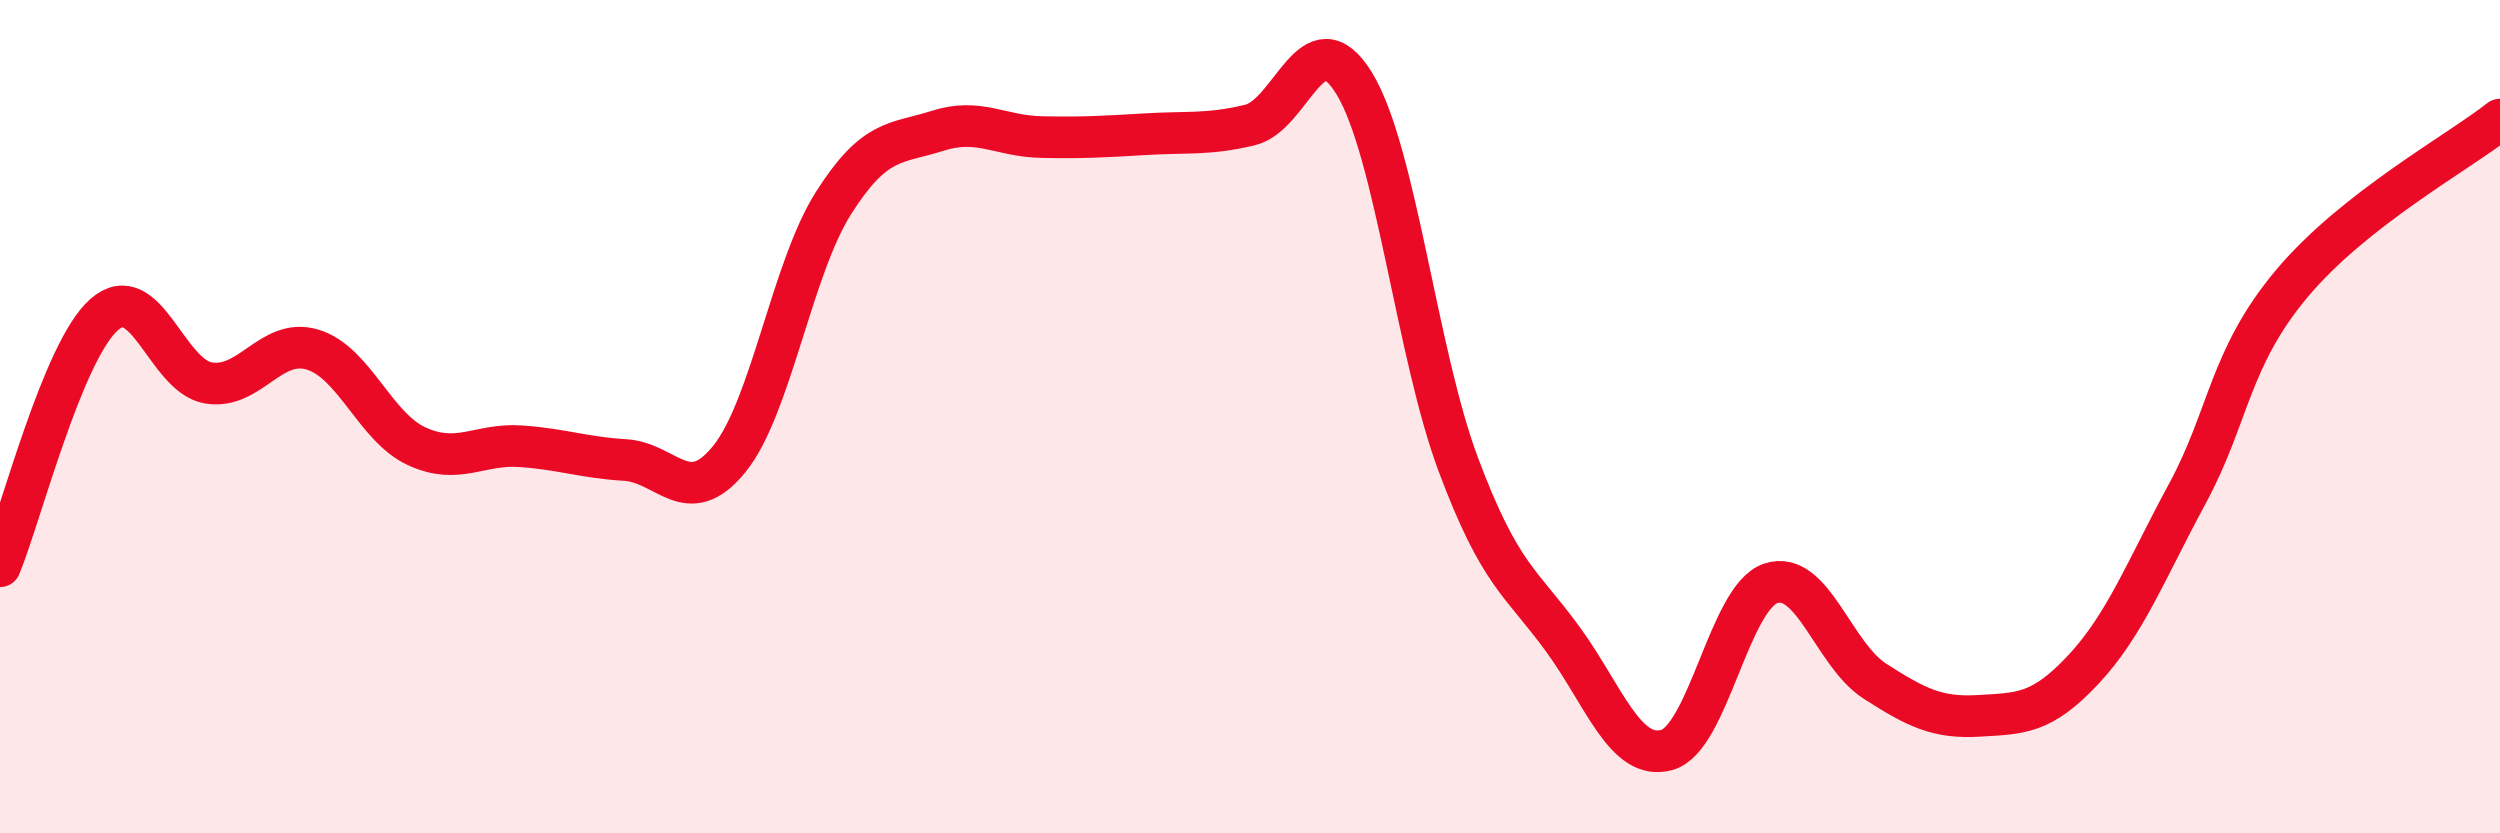
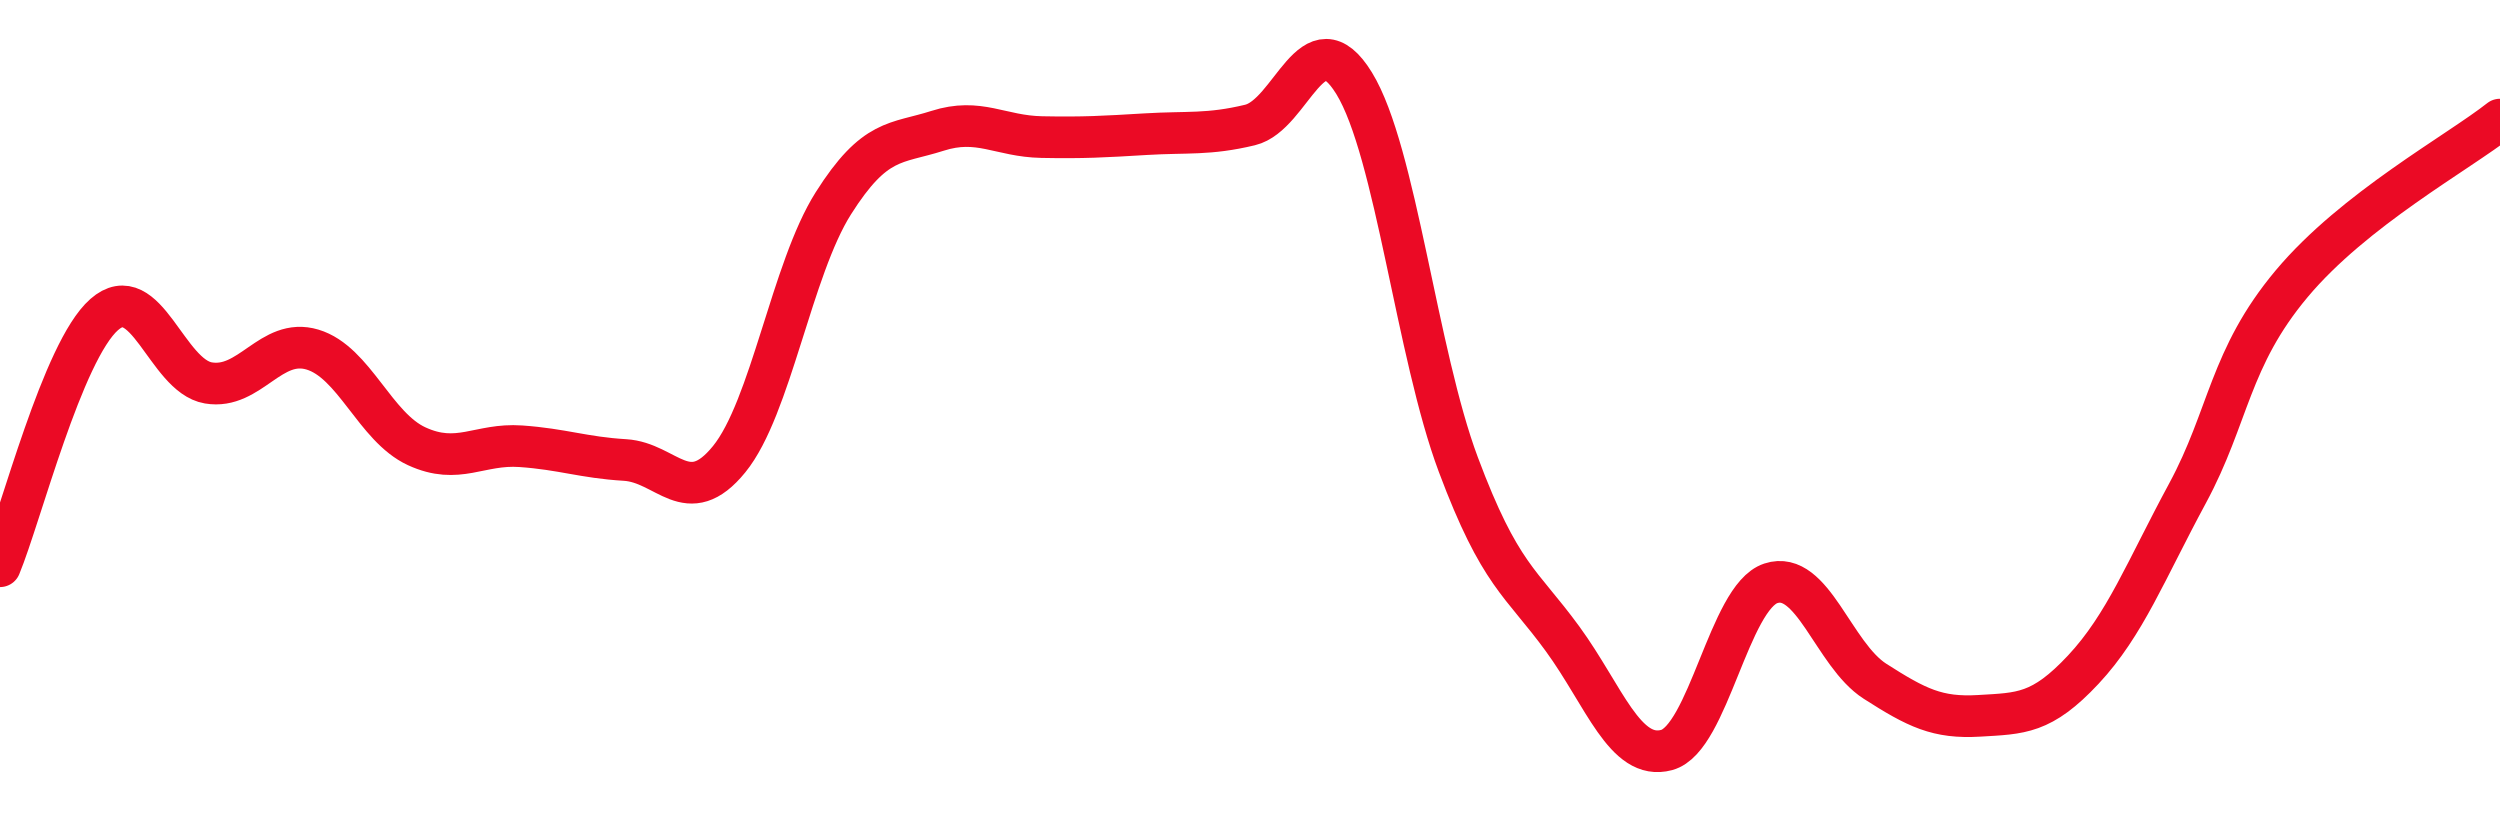
<svg xmlns="http://www.w3.org/2000/svg" width="60" height="20" viewBox="0 0 60 20">
-   <path d="M 0,13.59 C 0.5,12.38 1.5,8.43 2.5,7.55 C 3.5,6.67 4,9.02 5,9.19 C 6,9.36 6.5,8.09 7.5,8.39 C 8.5,8.69 9,10.25 10,10.71 C 11,11.17 11.5,10.64 12.5,10.71 C 13.5,10.78 14,10.98 15,11.04 C 16,11.1 16.5,12.25 17.5,11.02 C 18.5,9.79 19,6.46 20,4.88 C 21,3.3 21.5,3.46 22.5,3.14 C 23.5,2.82 24,3.27 25,3.29 C 26,3.31 26.5,3.28 27.5,3.22 C 28.5,3.16 29,3.24 30,3 C 31,2.76 31.5,0.37 32.5,2 C 33.5,3.63 34,8.48 35,11.15 C 36,13.82 36.5,13.96 37.5,15.33 C 38.5,16.7 39,18.27 40,18 C 41,17.73 41.5,14.33 42.5,14 C 43.5,13.67 44,15.71 45,16.35 C 46,16.99 46.5,17.24 47.5,17.18 C 48.5,17.12 49,17.14 50,16.07 C 51,15 51.5,13.69 52.5,11.84 C 53.5,9.99 53.5,8.6 55,6.81 C 56.5,5.02 59,3.66 60,2.87L60 20L0 20Z" fill="#EB0A25" opacity="0.1" stroke-linecap="round" stroke-linejoin="round" />
  <path d="M 0,13.59 C 0.5,12.38 1.5,8.43 2.5,7.55 C 3.5,6.67 4,9.02 5,9.19 C 6,9.36 6.5,8.09 7.5,8.39 C 8.5,8.69 9,10.25 10,10.71 C 11,11.17 11.5,10.64 12.5,10.71 C 13.5,10.78 14,10.98 15,11.04 C 16,11.1 16.5,12.25 17.5,11.02 C 18.5,9.79 19,6.46 20,4.88 C 21,3.3 21.5,3.46 22.5,3.14 C 23.5,2.82 24,3.27 25,3.29 C 26,3.31 26.5,3.28 27.5,3.22 C 28.5,3.16 29,3.24 30,3 C 31,2.76 31.5,0.37 32.5,2 C 33.5,3.63 34,8.48 35,11.15 C 36,13.82 36.5,13.96 37.5,15.33 C 38.5,16.7 39,18.27 40,18 C 41,17.73 41.5,14.33 42.5,14 C 43.5,13.67 44,15.71 45,16.35 C 46,16.99 46.5,17.24 47.5,17.18 C 48.5,17.12 49,17.14 50,16.07 C 51,15 51.5,13.69 52.5,11.84 C 53.5,9.99 53.5,8.6 55,6.81 C 56.5,5.02 59,3.66 60,2.87" stroke="#EB0A25" stroke-width="1" fill="none" stroke-linecap="round" stroke-linejoin="round" />
</svg>